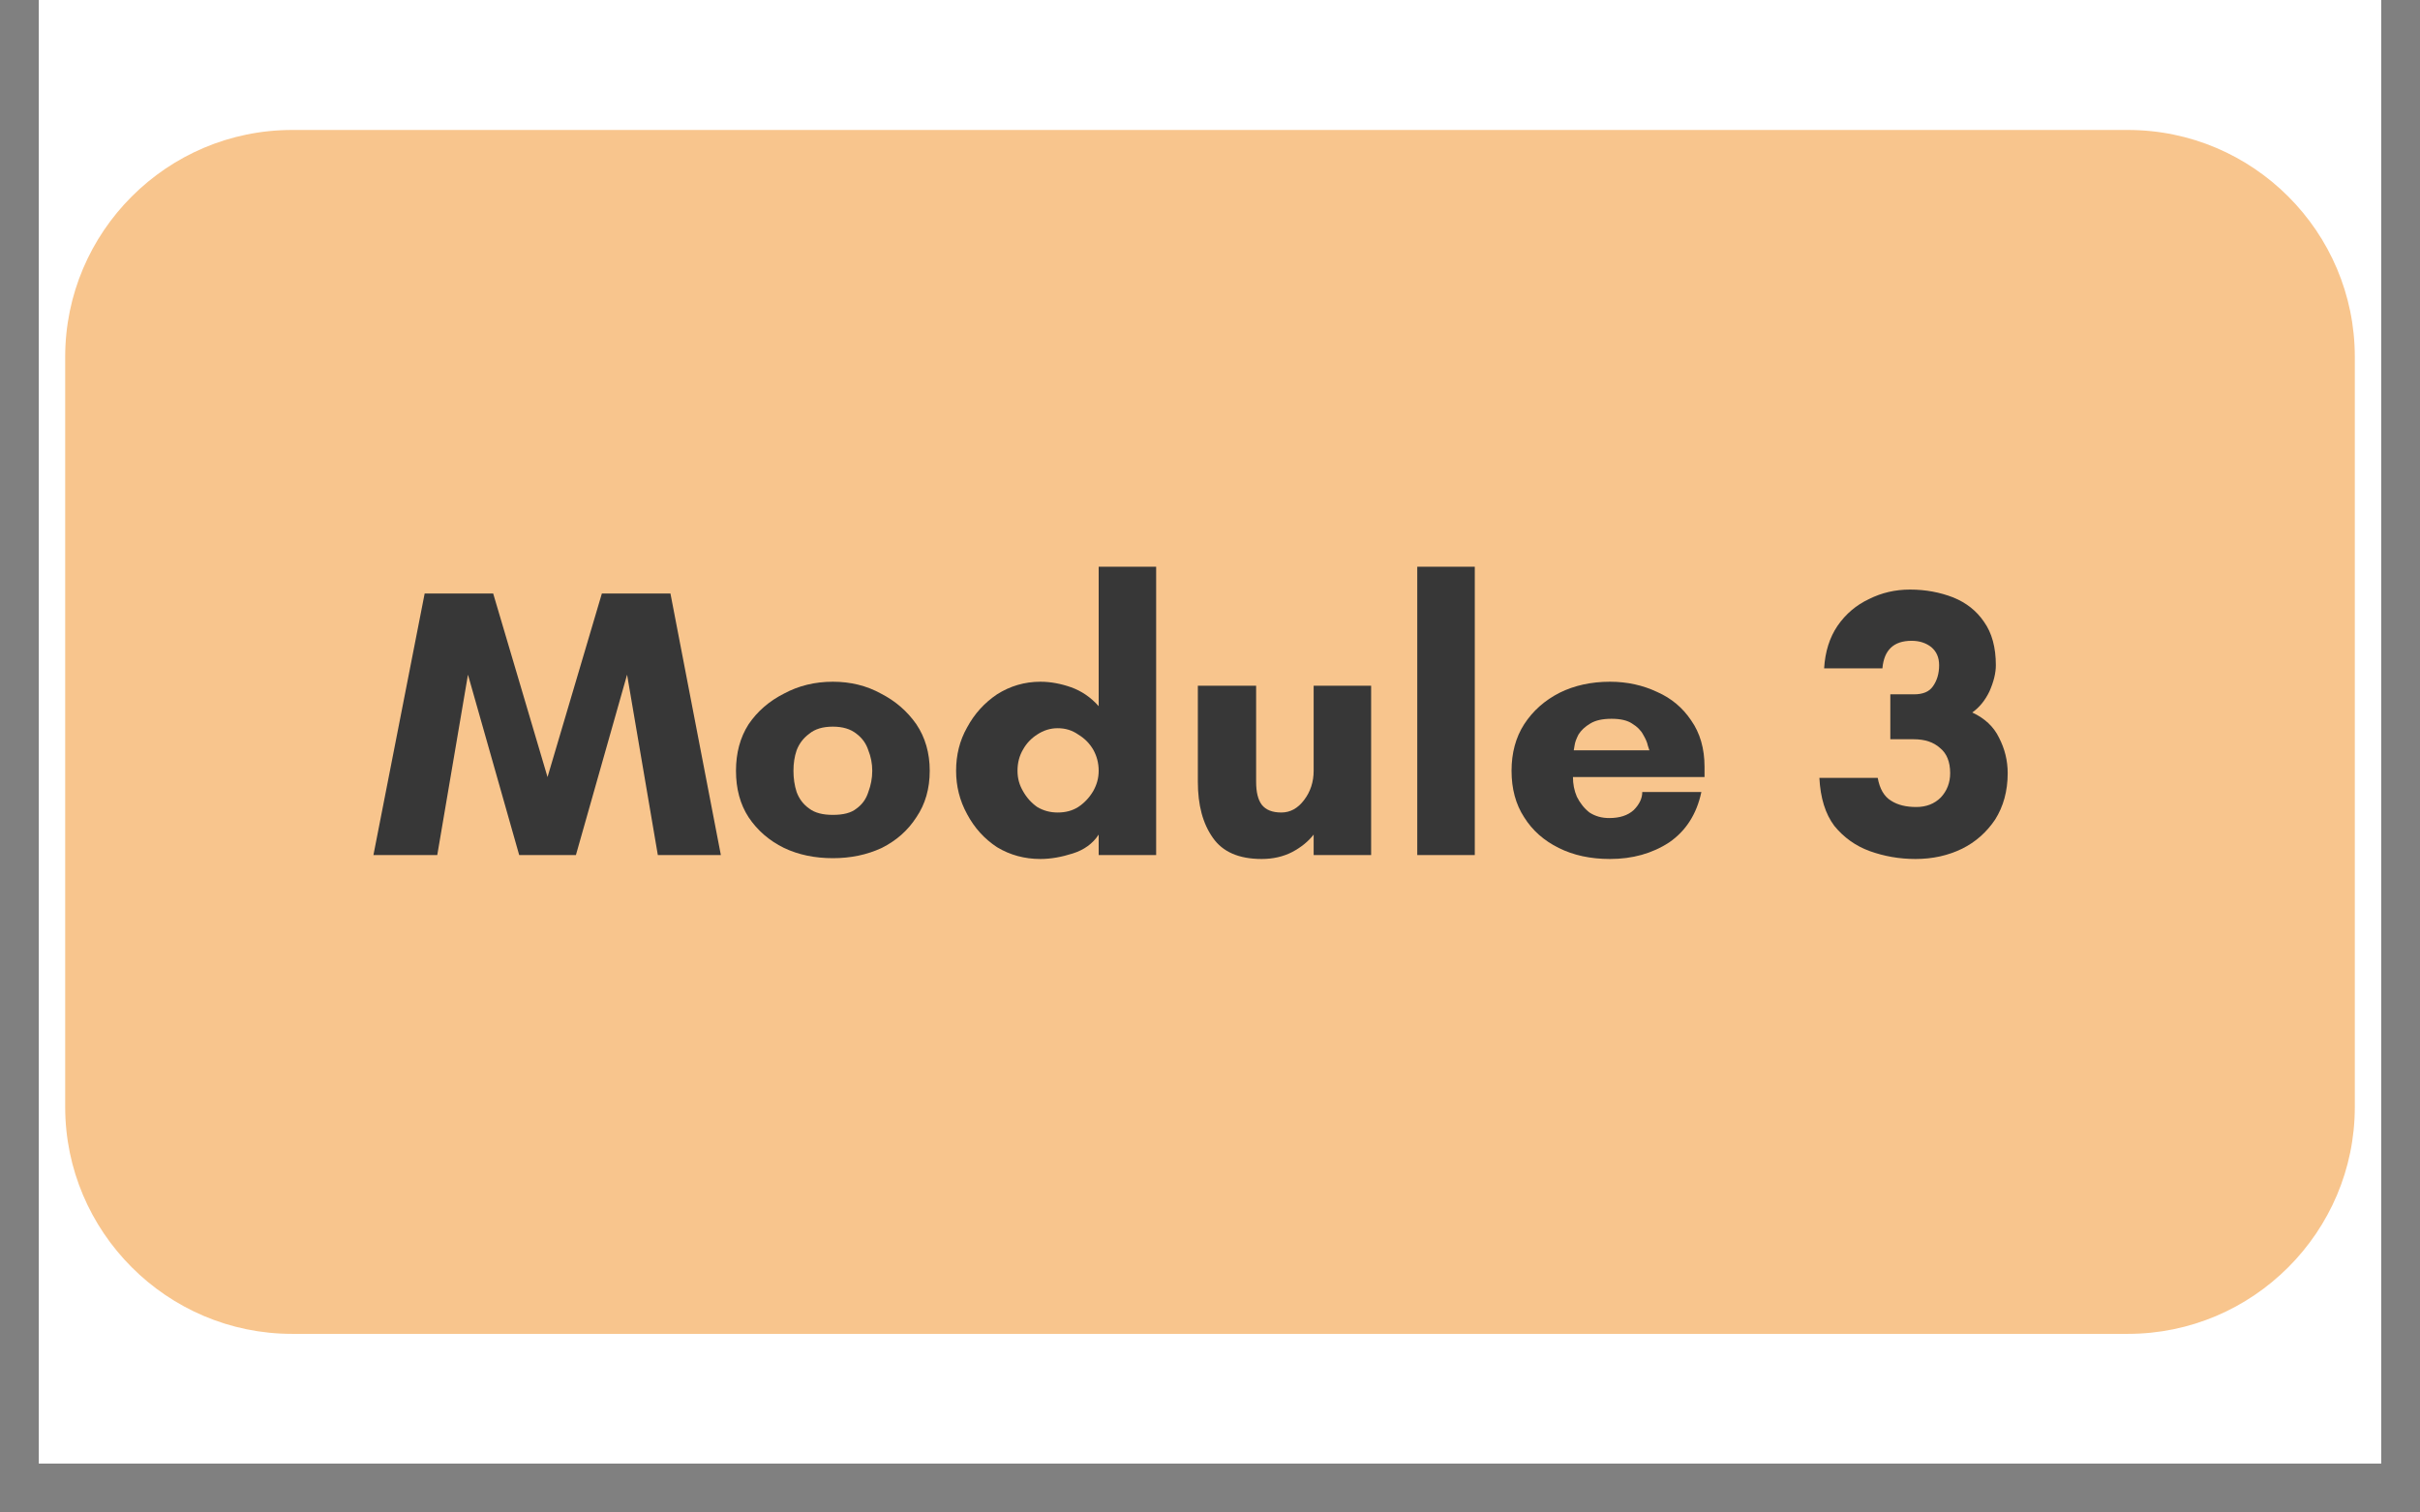
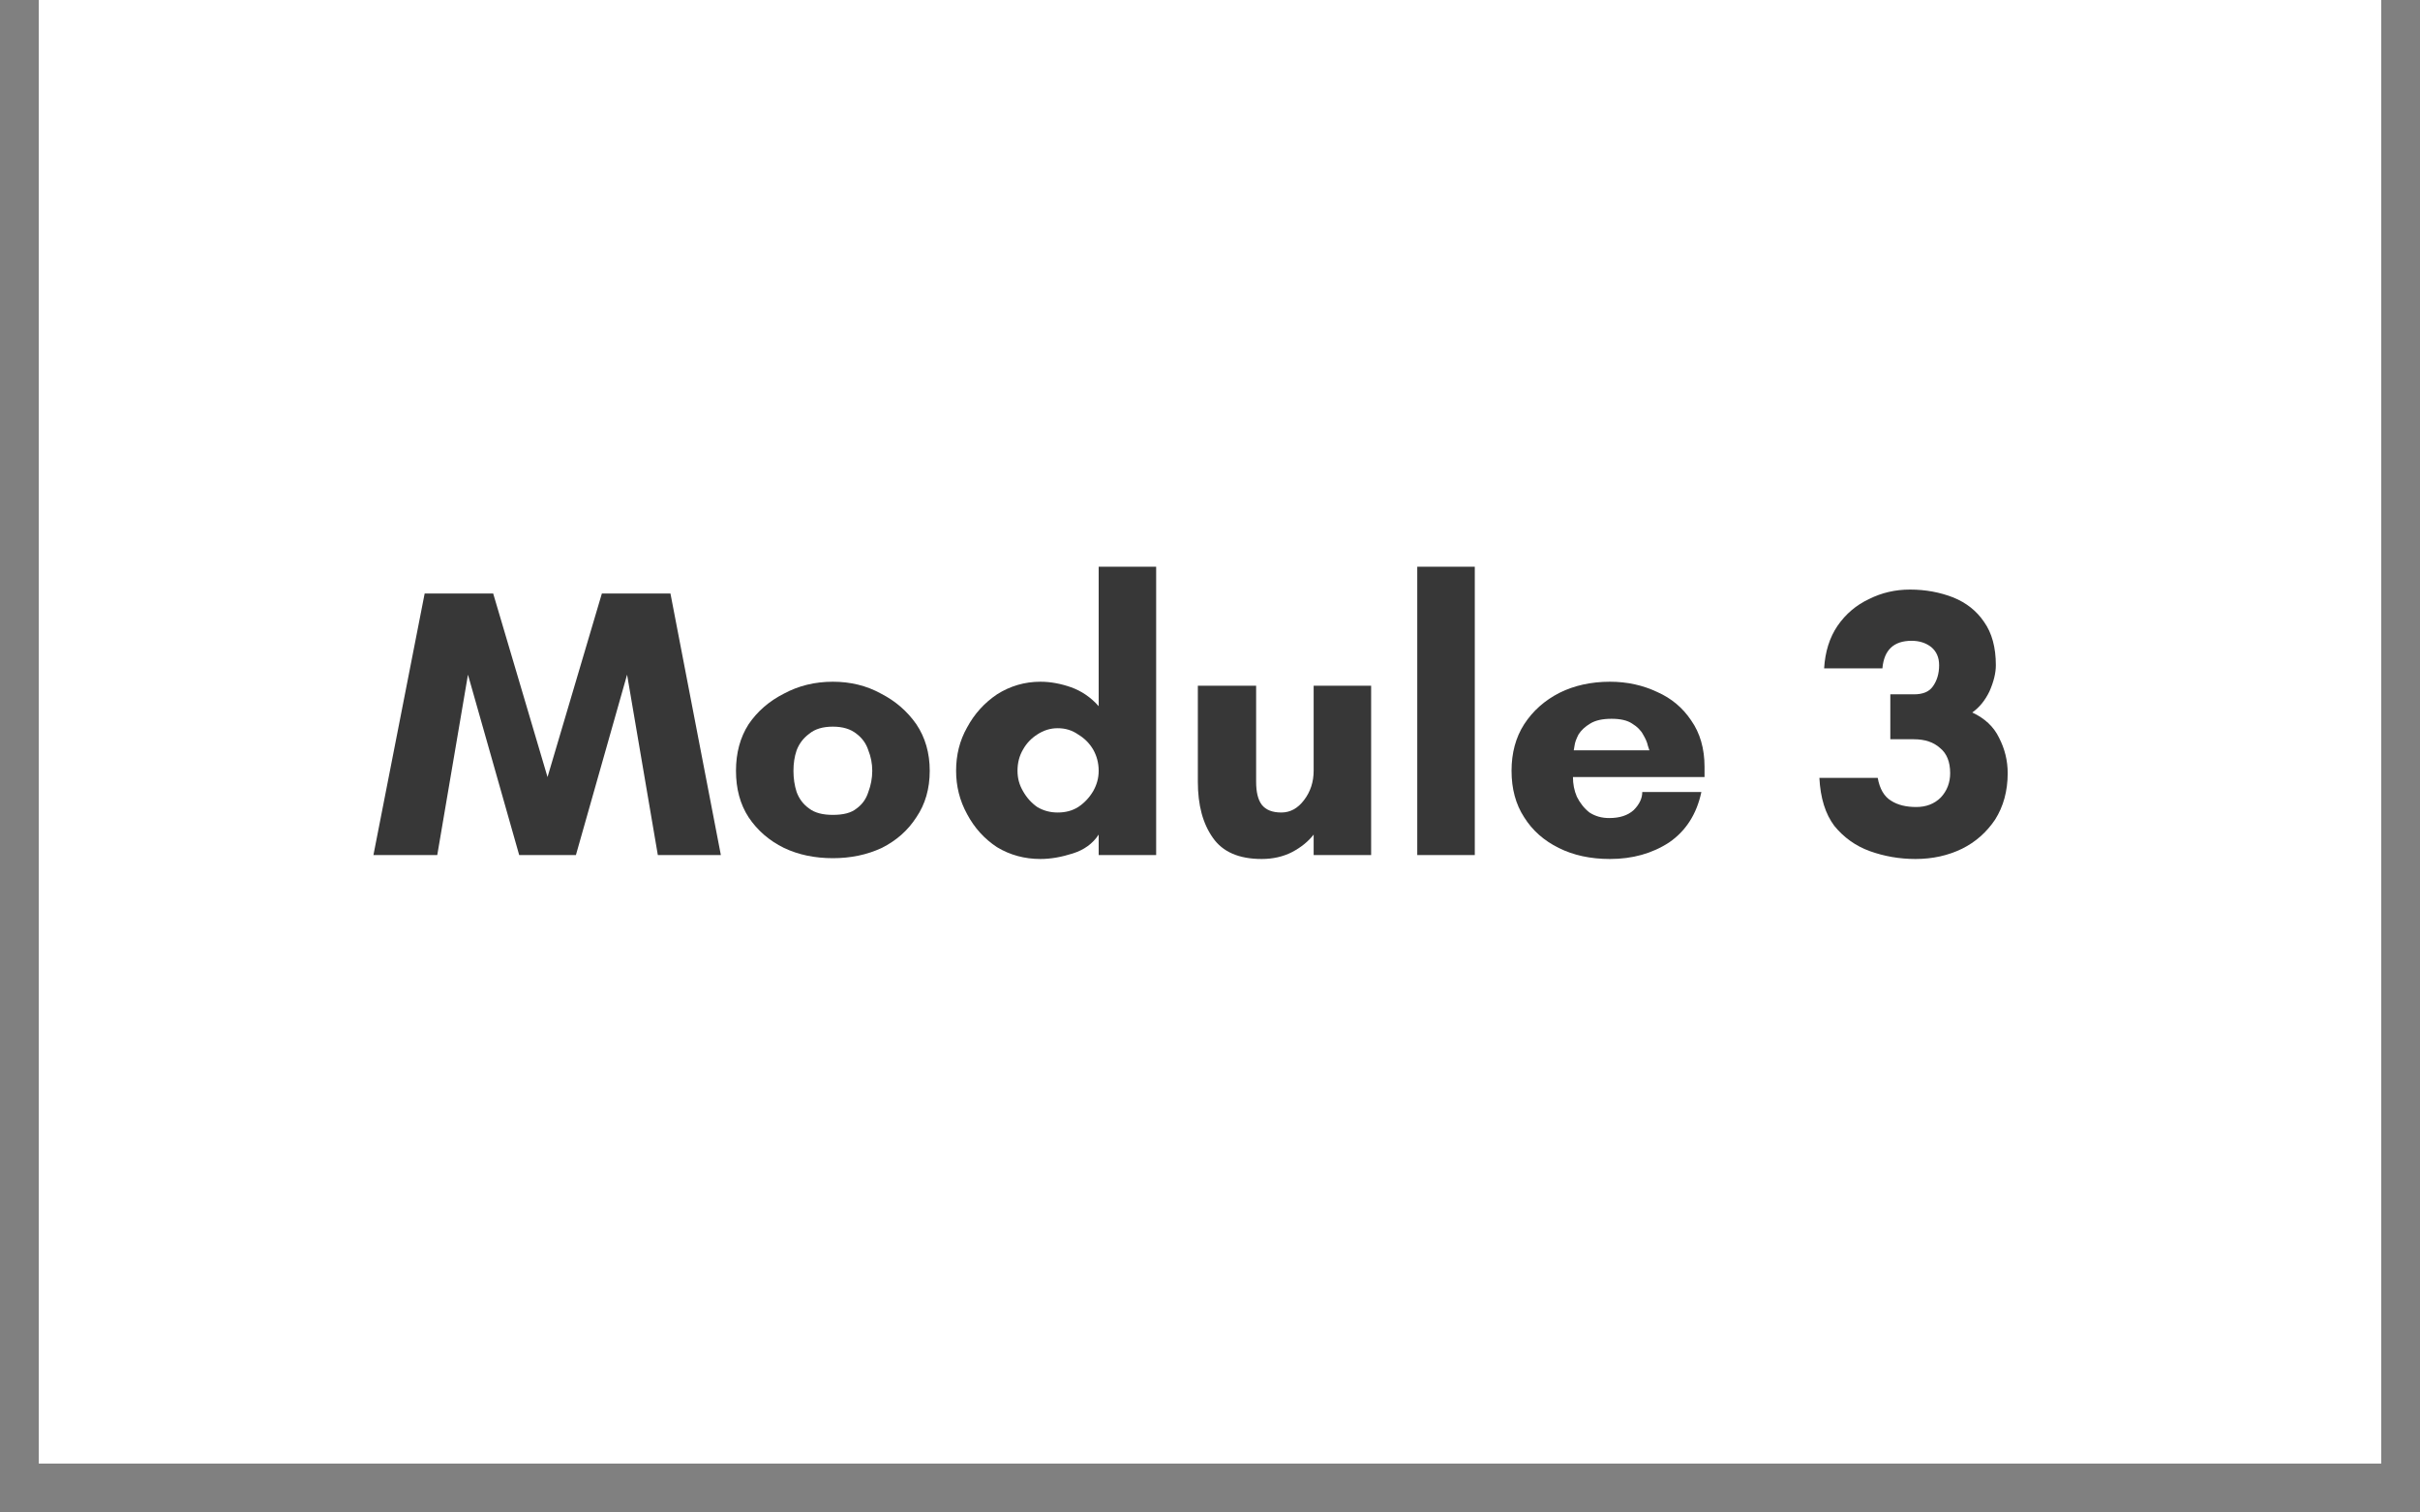
<svg xmlns="http://www.w3.org/2000/svg" width="64" zoomAndPan="magnify" viewBox="0 0 48 30" height="40" preserveAspectRatio="xMidYMid meet" version="1.0">
  <rect x="0" y="0" width="48" height="30" fill="#808080" stroke="none" />
  <defs>
    <g />
    <clipPath id="a25a19a3c0">
      <path d="M 0.773 0 L 47.227 0 L 47.227 29.031 L 0.773 29.031 Z M 0.773 0 " clip-rule="nonzero" />
    </clipPath>
    <clipPath id="d65be9af04">
      <path d="M 1.293 2.578 L 46.719 2.578 L 46.719 26.457 L 1.293 26.457 Z M 1.293 2.578 " clip-rule="nonzero" />
    </clipPath>
    <clipPath id="a99792fa58">
-       <path d="M 42.207 26.457 L 5.793 26.457 C 3.312 26.457 1.293 24.434 1.293 21.957 L 1.293 7.078 C 1.293 4.598 3.312 2.578 5.793 2.578 L 42.207 2.578 C 44.688 2.578 46.707 4.598 46.707 7.078 L 46.707 21.957 C 46.707 24.434 44.688 26.457 42.207 26.457 Z M 42.207 26.457 " clip-rule="nonzero" />
-     </clipPath>
+       </clipPath>
  </defs>
  <g clip-path="url(#a25a19a3c0)">
    <path fill="#ffffff" d="M 0.773 0 L 47.227 0 L 47.227 29.031 L 0.773 29.031 Z M 0.773 0 " fill-opacity="1" fill-rule="nonzero" />
    <path fill="#ffffff" d="M 0.773 0 L 47.227 0 L 47.227 29.031 L 0.773 29.031 Z M 0.773 0 " fill-opacity="1" fill-rule="nonzero" />
  </g>
  <g clip-path="url(#d65be9af04)">
    <g clip-path="url(#a99792fa58)">
      <path fill="#f8c58d" d="M 1.293 2.578 L 46.719 2.578 L 46.719 26.457 L 1.293 26.457 Z M 1.293 2.578 " fill-opacity="1" fill-rule="nonzero" />
    </g>
  </g>
  <g fill="#373737" fill-opacity="1">
    <g transform="translate(7.376, 16.96)">
      <g>
        <path d="M 6.922 0 L 5.672 0 L 5.062 -3.578 L 4.047 0 L 2.922 0 L 1.906 -3.578 L 1.297 0 L 0.031 0 L 1.047 -5.188 L 2.406 -5.188 L 3.484 -1.547 L 4.562 -5.188 L 5.922 -5.188 Z M 6.922 0 " />
      </g>
    </g>
  </g>
  <g fill="#373737" fill-opacity="1">
    <g transform="translate(14.332, 16.96)">
      <g>
        <path d="M 2.188 -0.797 C 2.395 -0.797 2.551 -0.836 2.656 -0.922 C 2.77 -1.004 2.848 -1.113 2.891 -1.25 C 2.941 -1.383 2.969 -1.523 2.969 -1.672 C 2.969 -1.816 2.941 -1.953 2.891 -2.078 C 2.848 -2.211 2.77 -2.32 2.656 -2.406 C 2.539 -2.5 2.383 -2.547 2.188 -2.547 C 1.988 -2.547 1.832 -2.5 1.719 -2.406 C 1.602 -2.32 1.52 -2.211 1.469 -2.078 C 1.426 -1.953 1.406 -1.816 1.406 -1.672 C 1.406 -1.523 1.426 -1.383 1.469 -1.25 C 1.52 -1.113 1.602 -1.004 1.719 -0.922 C 1.832 -0.836 1.988 -0.797 2.188 -0.797 Z M 2.188 -3.438 C 2.539 -3.438 2.859 -3.359 3.141 -3.203 C 3.43 -3.055 3.664 -2.852 3.844 -2.594 C 4.02 -2.332 4.109 -2.023 4.109 -1.672 C 4.109 -1.316 4.02 -1.008 3.844 -0.75 C 3.676 -0.488 3.445 -0.285 3.156 -0.141 C 2.863 -0.004 2.539 0.062 2.188 0.062 C 1.832 0.062 1.508 -0.004 1.219 -0.141 C 0.926 -0.285 0.691 -0.488 0.516 -0.75 C 0.348 -1.008 0.266 -1.316 0.266 -1.672 C 0.266 -2.023 0.348 -2.332 0.516 -2.594 C 0.691 -2.852 0.926 -3.055 1.219 -3.203 C 1.508 -3.359 1.832 -3.438 2.188 -3.438 Z M 2.188 -3.438 " />
      </g>
    </g>
  </g>
  <g fill="#373737" fill-opacity="1">
    <g transform="translate(18.698, 16.96)">
      <g>
        <path d="M 3.094 -1.672 C 3.094 -1.828 3.055 -1.969 2.984 -2.094 C 2.91 -2.219 2.812 -2.316 2.688 -2.391 C 2.57 -2.473 2.438 -2.516 2.281 -2.516 C 2.133 -2.516 2 -2.473 1.875 -2.391 C 1.758 -2.316 1.664 -2.219 1.594 -2.094 C 1.52 -1.969 1.484 -1.828 1.484 -1.672 C 1.484 -1.523 1.52 -1.391 1.594 -1.266 C 1.664 -1.141 1.758 -1.035 1.875 -0.953 C 2 -0.879 2.133 -0.844 2.281 -0.844 C 2.438 -0.844 2.57 -0.879 2.688 -0.953 C 2.812 -1.035 2.91 -1.141 2.984 -1.266 C 3.055 -1.391 3.094 -1.523 3.094 -1.672 Z M 4.234 -5.719 L 4.234 0 L 3.094 0 L 3.094 -0.406 C 2.977 -0.227 2.805 -0.102 2.578 -0.031 C 2.359 0.039 2.145 0.078 1.938 0.078 C 1.625 0.078 1.336 0 1.078 -0.156 C 0.828 -0.32 0.629 -0.539 0.484 -0.812 C 0.336 -1.082 0.266 -1.367 0.266 -1.672 C 0.266 -1.984 0.336 -2.27 0.484 -2.531 C 0.629 -2.801 0.828 -3.02 1.078 -3.188 C 1.336 -3.352 1.625 -3.438 1.938 -3.438 C 2.145 -3.438 2.348 -3.398 2.547 -3.328 C 2.754 -3.254 2.938 -3.129 3.094 -2.953 L 3.094 -5.719 Z M 4.234 -5.719 " />
      </g>
    </g>
  </g>
  <g fill="#373737" fill-opacity="1">
    <g transform="translate(23.384, 16.96)">
      <g>
        <path d="M 0.375 -1.453 L 0.375 -3.359 L 1.531 -3.359 L 1.531 -1.453 C 1.531 -1.254 1.566 -1.102 1.641 -1 C 1.723 -0.895 1.852 -0.844 2.031 -0.844 C 2.207 -0.844 2.359 -0.926 2.484 -1.094 C 2.609 -1.258 2.672 -1.453 2.672 -1.672 L 2.672 -3.359 L 3.812 -3.359 L 3.812 0 L 2.672 0 L 2.672 -0.406 C 2.566 -0.27 2.426 -0.156 2.25 -0.062 C 2.07 0.031 1.867 0.078 1.641 0.078 C 1.191 0.078 0.867 -0.062 0.672 -0.344 C 0.473 -0.625 0.375 -0.992 0.375 -1.453 Z M 0.375 -1.453 " />
      </g>
    </g>
  </g>
  <g fill="#373737" fill-opacity="1">
    <g transform="translate(27.658, 16.96)">
      <g>
        <path d="M 1.594 0 L 0.453 0 L 0.453 -5.719 L 1.594 -5.719 Z M 1.594 0 " />
      </g>
    </g>
  </g>
  <g fill="#373737" fill-opacity="1">
    <g transform="translate(29.715, 16.96)">
      <g>
        <path d="M 1.5 -2.078 L 3 -2.078 C 3 -2.078 2.988 -2.109 2.969 -2.172 C 2.957 -2.234 2.926 -2.305 2.875 -2.391 C 2.832 -2.473 2.758 -2.547 2.656 -2.609 C 2.562 -2.672 2.426 -2.703 2.25 -2.703 C 2.07 -2.703 1.93 -2.672 1.828 -2.609 C 1.723 -2.547 1.645 -2.473 1.594 -2.391 C 1.551 -2.305 1.523 -2.234 1.516 -2.172 C 1.504 -2.109 1.5 -2.078 1.5 -2.078 Z M 4.094 -1.75 C 4.094 -1.719 4.094 -1.68 4.094 -1.641 C 4.094 -1.609 4.094 -1.578 4.094 -1.547 L 1.484 -1.547 C 1.484 -1.41 1.508 -1.281 1.562 -1.156 C 1.625 -1.031 1.707 -0.926 1.812 -0.844 C 1.926 -0.77 2.055 -0.734 2.203 -0.734 C 2.41 -0.734 2.57 -0.785 2.688 -0.891 C 2.801 -1.004 2.859 -1.125 2.859 -1.25 L 4.031 -1.25 C 3.938 -0.812 3.723 -0.477 3.391 -0.25 C 3.055 -0.031 2.664 0.078 2.219 0.078 C 1.832 0.078 1.492 0.004 1.203 -0.141 C 0.91 -0.285 0.68 -0.488 0.516 -0.75 C 0.348 -1.008 0.266 -1.316 0.266 -1.672 C 0.266 -2.023 0.348 -2.332 0.516 -2.594 C 0.691 -2.863 0.926 -3.07 1.219 -3.219 C 1.508 -3.363 1.844 -3.438 2.219 -3.438 C 2.562 -3.438 2.875 -3.367 3.156 -3.234 C 3.438 -3.109 3.66 -2.922 3.828 -2.672 C 4.004 -2.422 4.094 -2.113 4.094 -1.75 Z M 4.094 -1.75 " />
      </g>
    </g>
  </g>
  <g fill="#373737" fill-opacity="1">
    <g transform="translate(34.073, 16.96)">
      <g />
    </g>
  </g>
  <g fill="#373737" fill-opacity="1">
    <g transform="translate(35.978, 16.96)">
      <g>
        <path d="M 0.109 -1.531 L 1.266 -1.531 C 1.305 -1.312 1.395 -1.16 1.531 -1.078 C 1.664 -0.992 1.832 -0.953 2.031 -0.953 C 2.227 -0.953 2.391 -1.016 2.516 -1.141 C 2.641 -1.273 2.703 -1.438 2.703 -1.625 C 2.703 -1.852 2.633 -2.02 2.5 -2.125 C 2.375 -2.238 2.203 -2.297 1.984 -2.297 L 1.516 -2.297 L 1.516 -3.188 L 1.984 -3.188 C 2.16 -3.188 2.285 -3.238 2.359 -3.344 C 2.441 -3.457 2.484 -3.598 2.484 -3.766 C 2.484 -3.922 2.43 -4.039 2.328 -4.125 C 2.223 -4.207 2.094 -4.25 1.938 -4.25 C 1.582 -4.25 1.391 -4.066 1.359 -3.703 L 0.203 -3.703 C 0.223 -4.035 0.312 -4.316 0.469 -4.547 C 0.633 -4.785 0.844 -4.961 1.094 -5.078 C 1.344 -5.203 1.613 -5.266 1.906 -5.266 C 2.219 -5.266 2.504 -5.211 2.766 -5.109 C 3.023 -5.004 3.227 -4.844 3.375 -4.625 C 3.531 -4.406 3.609 -4.117 3.609 -3.766 C 3.609 -3.609 3.566 -3.438 3.484 -3.25 C 3.398 -3.07 3.285 -2.93 3.141 -2.828 C 3.391 -2.711 3.566 -2.547 3.672 -2.328 C 3.785 -2.109 3.844 -1.875 3.844 -1.625 C 3.844 -1.27 3.758 -0.961 3.594 -0.703 C 3.426 -0.453 3.207 -0.258 2.938 -0.125 C 2.664 0.008 2.359 0.078 2.016 0.078 C 1.691 0.078 1.391 0.023 1.109 -0.078 C 0.828 -0.18 0.594 -0.348 0.406 -0.578 C 0.227 -0.816 0.129 -1.133 0.109 -1.531 Z M 0.109 -1.531 " />
      </g>
    </g>
  </g>
</svg>